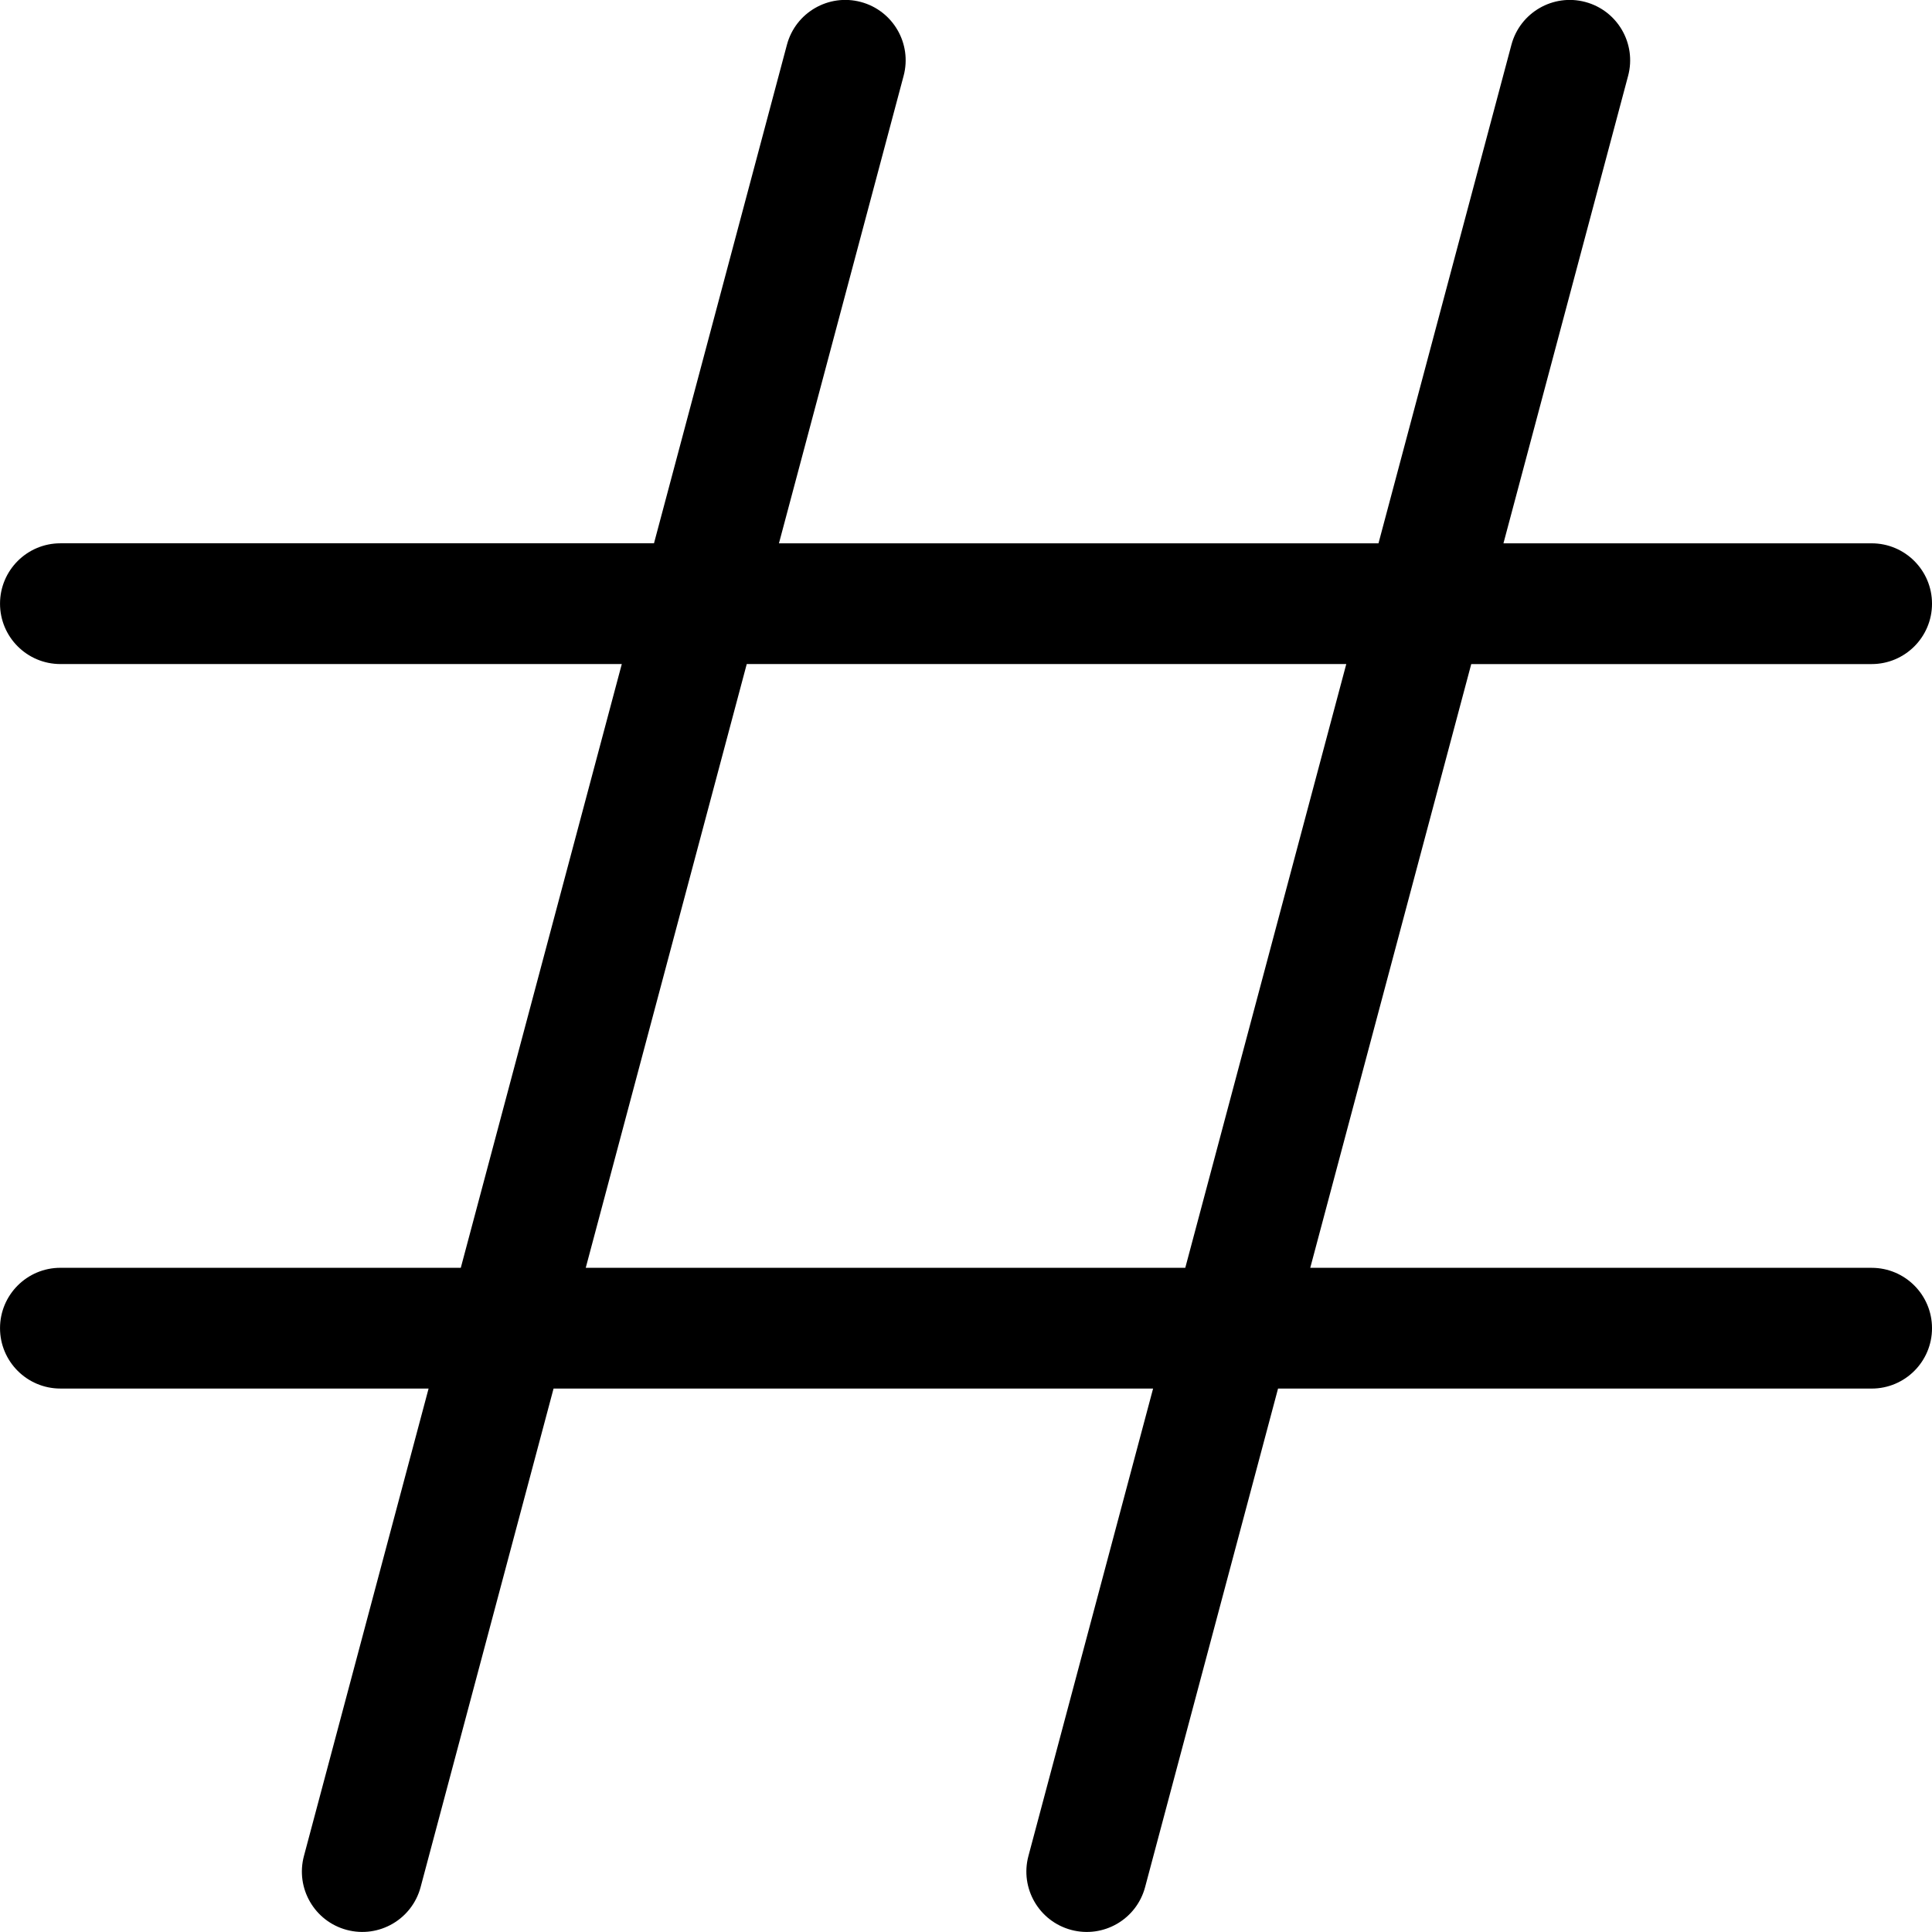
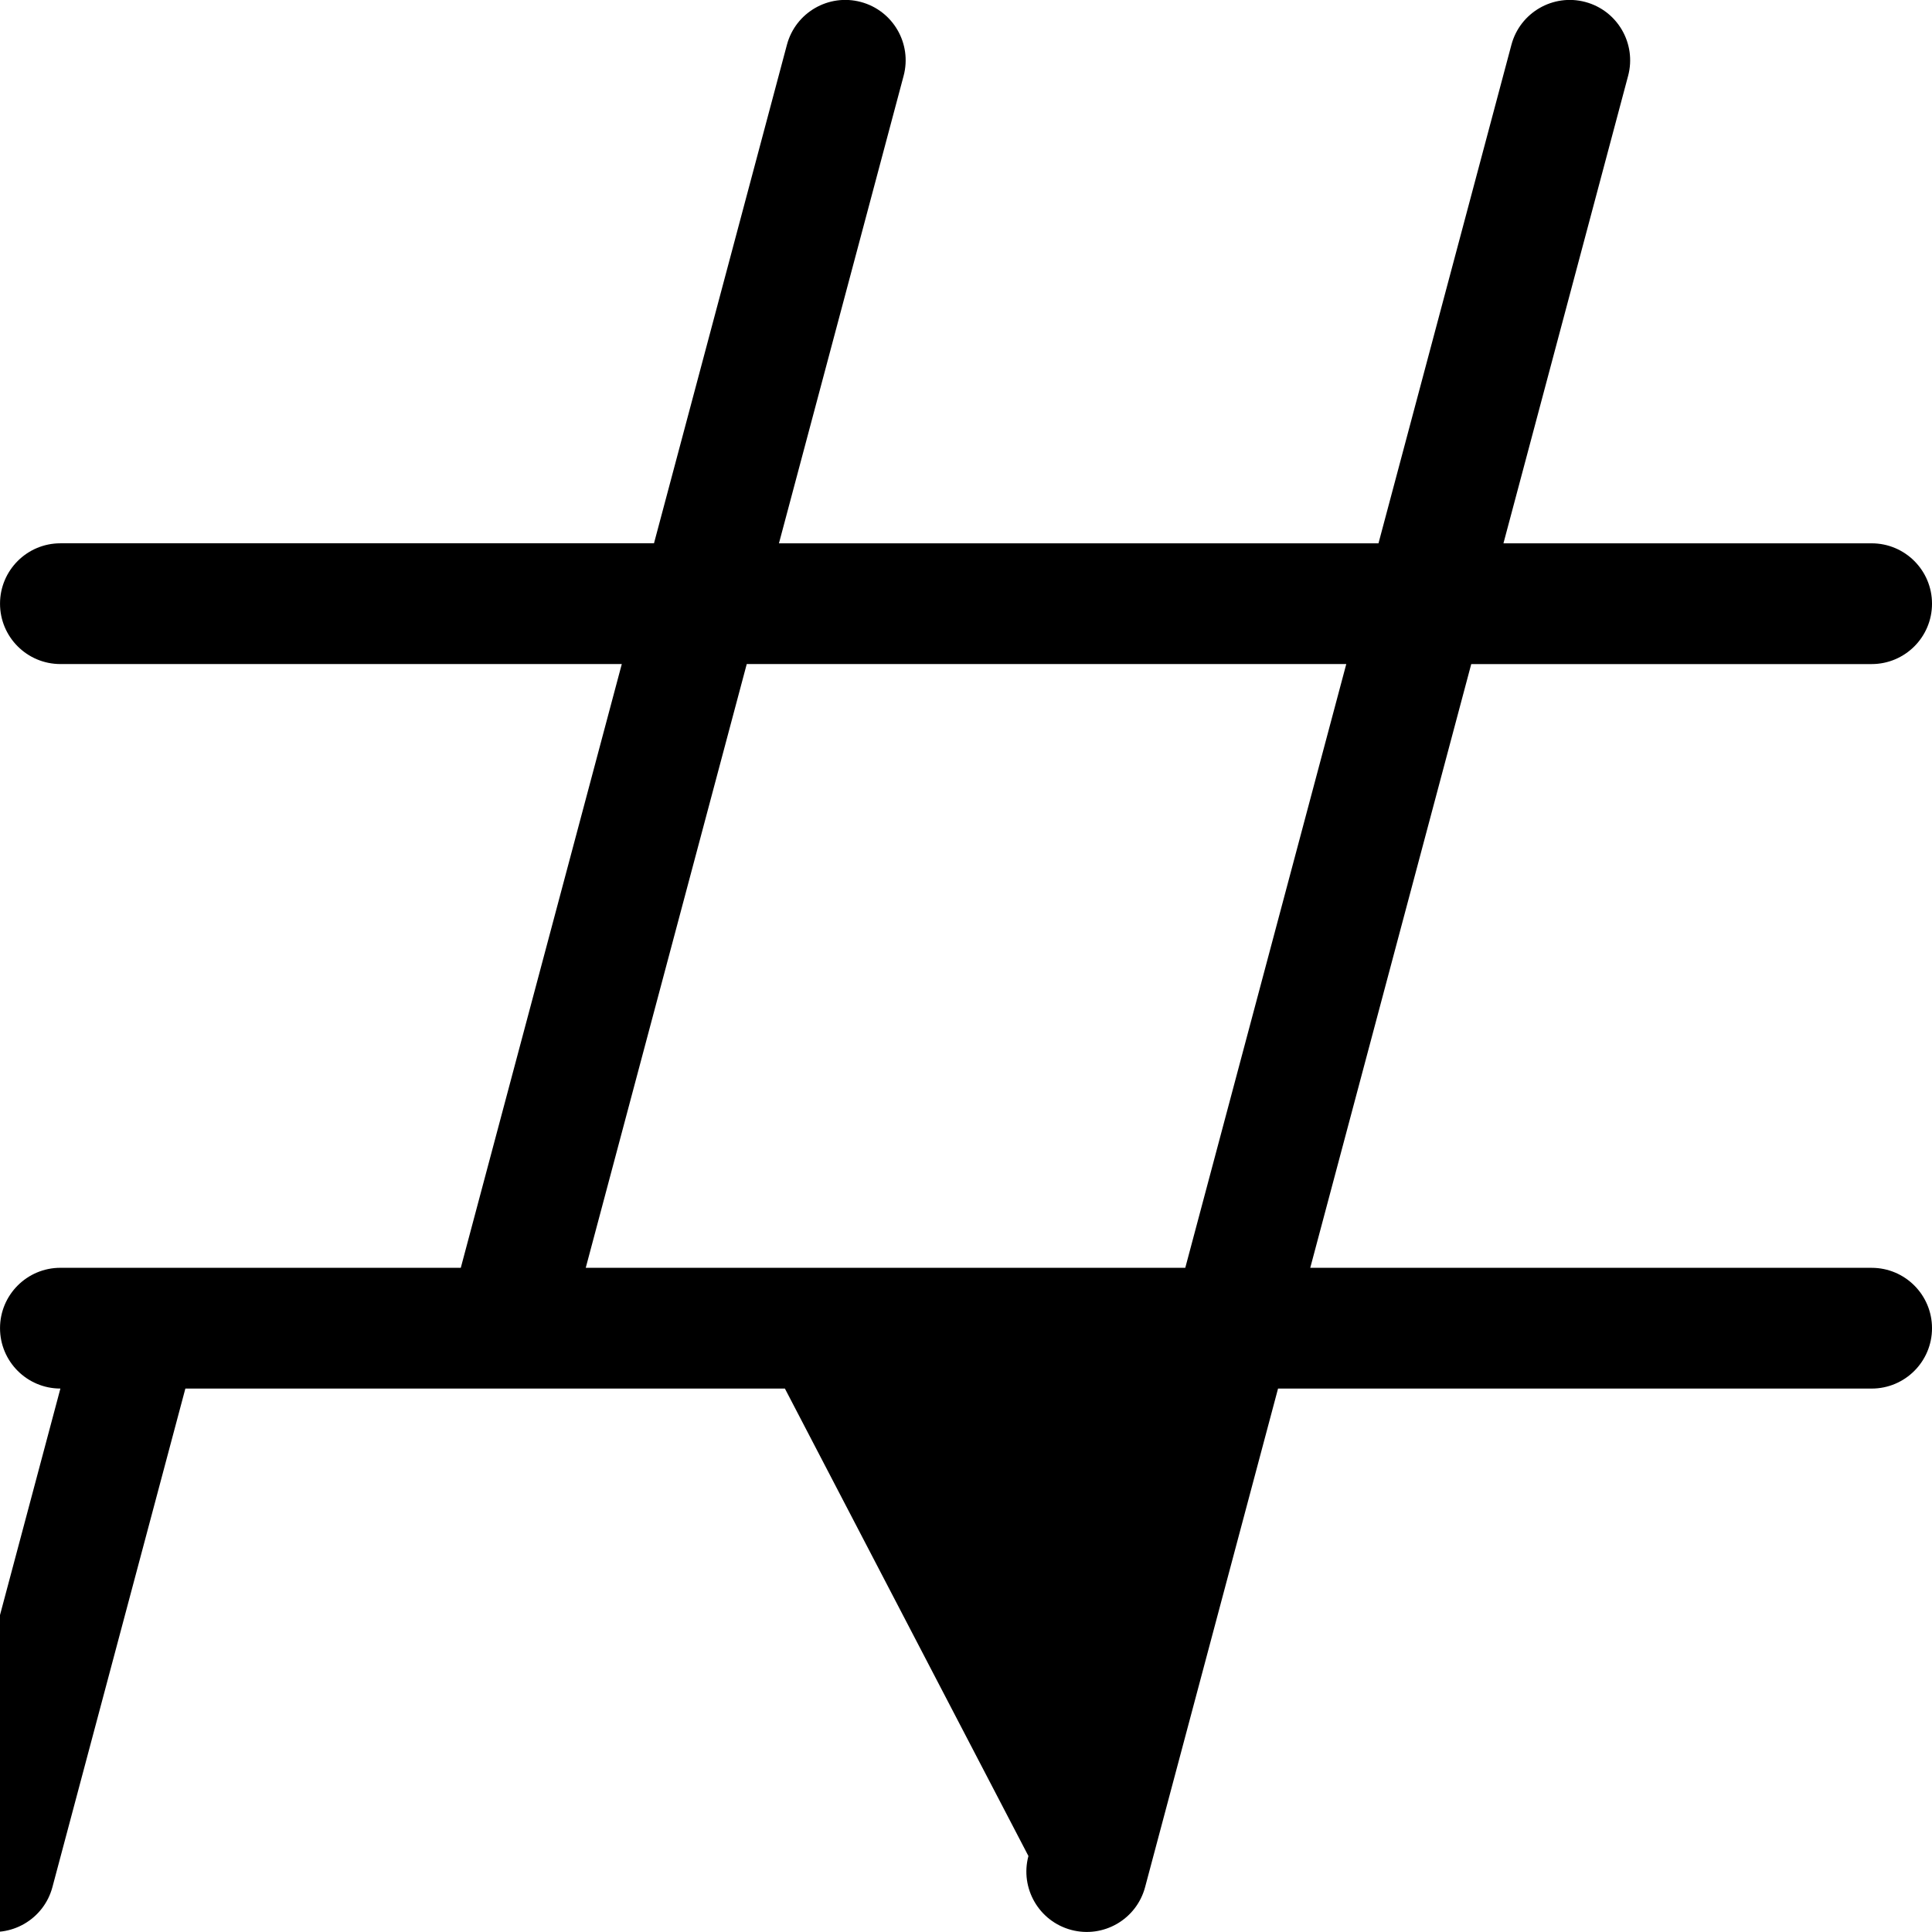
<svg xmlns="http://www.w3.org/2000/svg" width="1200pt" height="1200pt" version="1.1" viewBox="0 0 1200 1200">
-   <path d="m638.77 1152.8c-5.336 20.016 6.562 40.559 26.574 45.898 20.012 5.336 40.559-6.562 45.895-26.57l82.578-309.66h368.69c20.711 0 37.5-16.789 37.5-37.5s-16.789-37.5-37.5-37.5h-348.69l100-375h248.69c20.711 0 37.5-16.789 37.5-37.5s-16.789-37.5-37.5-37.5h-228.69l77.426-290.34c5.34-20.012-6.562-40.562-26.57-45.898-20.012-5.336-40.559 6.562-45.898 26.57l-82.574 309.66h-372.38l77.426-290.34c5.34-20.012-6.562-40.562-26.57-45.898-20.012-5.336-40.559 6.562-45.898 26.57l-82.574 309.66h-368.69c-20.711 0-37.5 16.789-37.5 37.5s16.789 37.5 37.5 37.5h348.69l-100 375h-248.69c-20.711 0-37.5 16.789-37.5 37.5s16.789 37.5 37.5 37.5h228.69l-77.426 290.34c-5.336 20.016 6.562 40.559 26.574 45.898 20.012 5.336 40.559-6.562 45.895-26.57l82.578-309.66h372.38zm97.426-365.34 100-375h-372.38l-100 375z" fill-rule="evenodd" />
+   <path d="m638.77 1152.8c-5.336 20.016 6.562 40.559 26.574 45.898 20.012 5.336 40.559-6.562 45.895-26.57l82.578-309.66h368.69c20.711 0 37.5-16.789 37.5-37.5s-16.789-37.5-37.5-37.5h-348.69l100-375h248.69c20.711 0 37.5-16.789 37.5-37.5s-16.789-37.5-37.5-37.5h-228.69l77.426-290.34c5.34-20.012-6.562-40.562-26.57-45.898-20.012-5.336-40.559 6.562-45.898 26.57l-82.574 309.66h-372.38l77.426-290.34c5.34-20.012-6.562-40.562-26.57-45.898-20.012-5.336-40.559 6.562-45.898 26.57l-82.574 309.66h-368.69c-20.711 0-37.5 16.789-37.5 37.5s16.789 37.5 37.5 37.5h348.69l-100 375h-248.69c-20.711 0-37.5 16.789-37.5 37.5s16.789 37.5 37.5 37.5l-77.426 290.34c-5.336 20.016 6.562 40.559 26.574 45.898 20.012 5.336 40.559-6.562 45.895-26.57l82.578-309.66h372.38zm97.426-365.34 100-375h-372.38l-100 375z" fill-rule="evenodd" />
</svg>